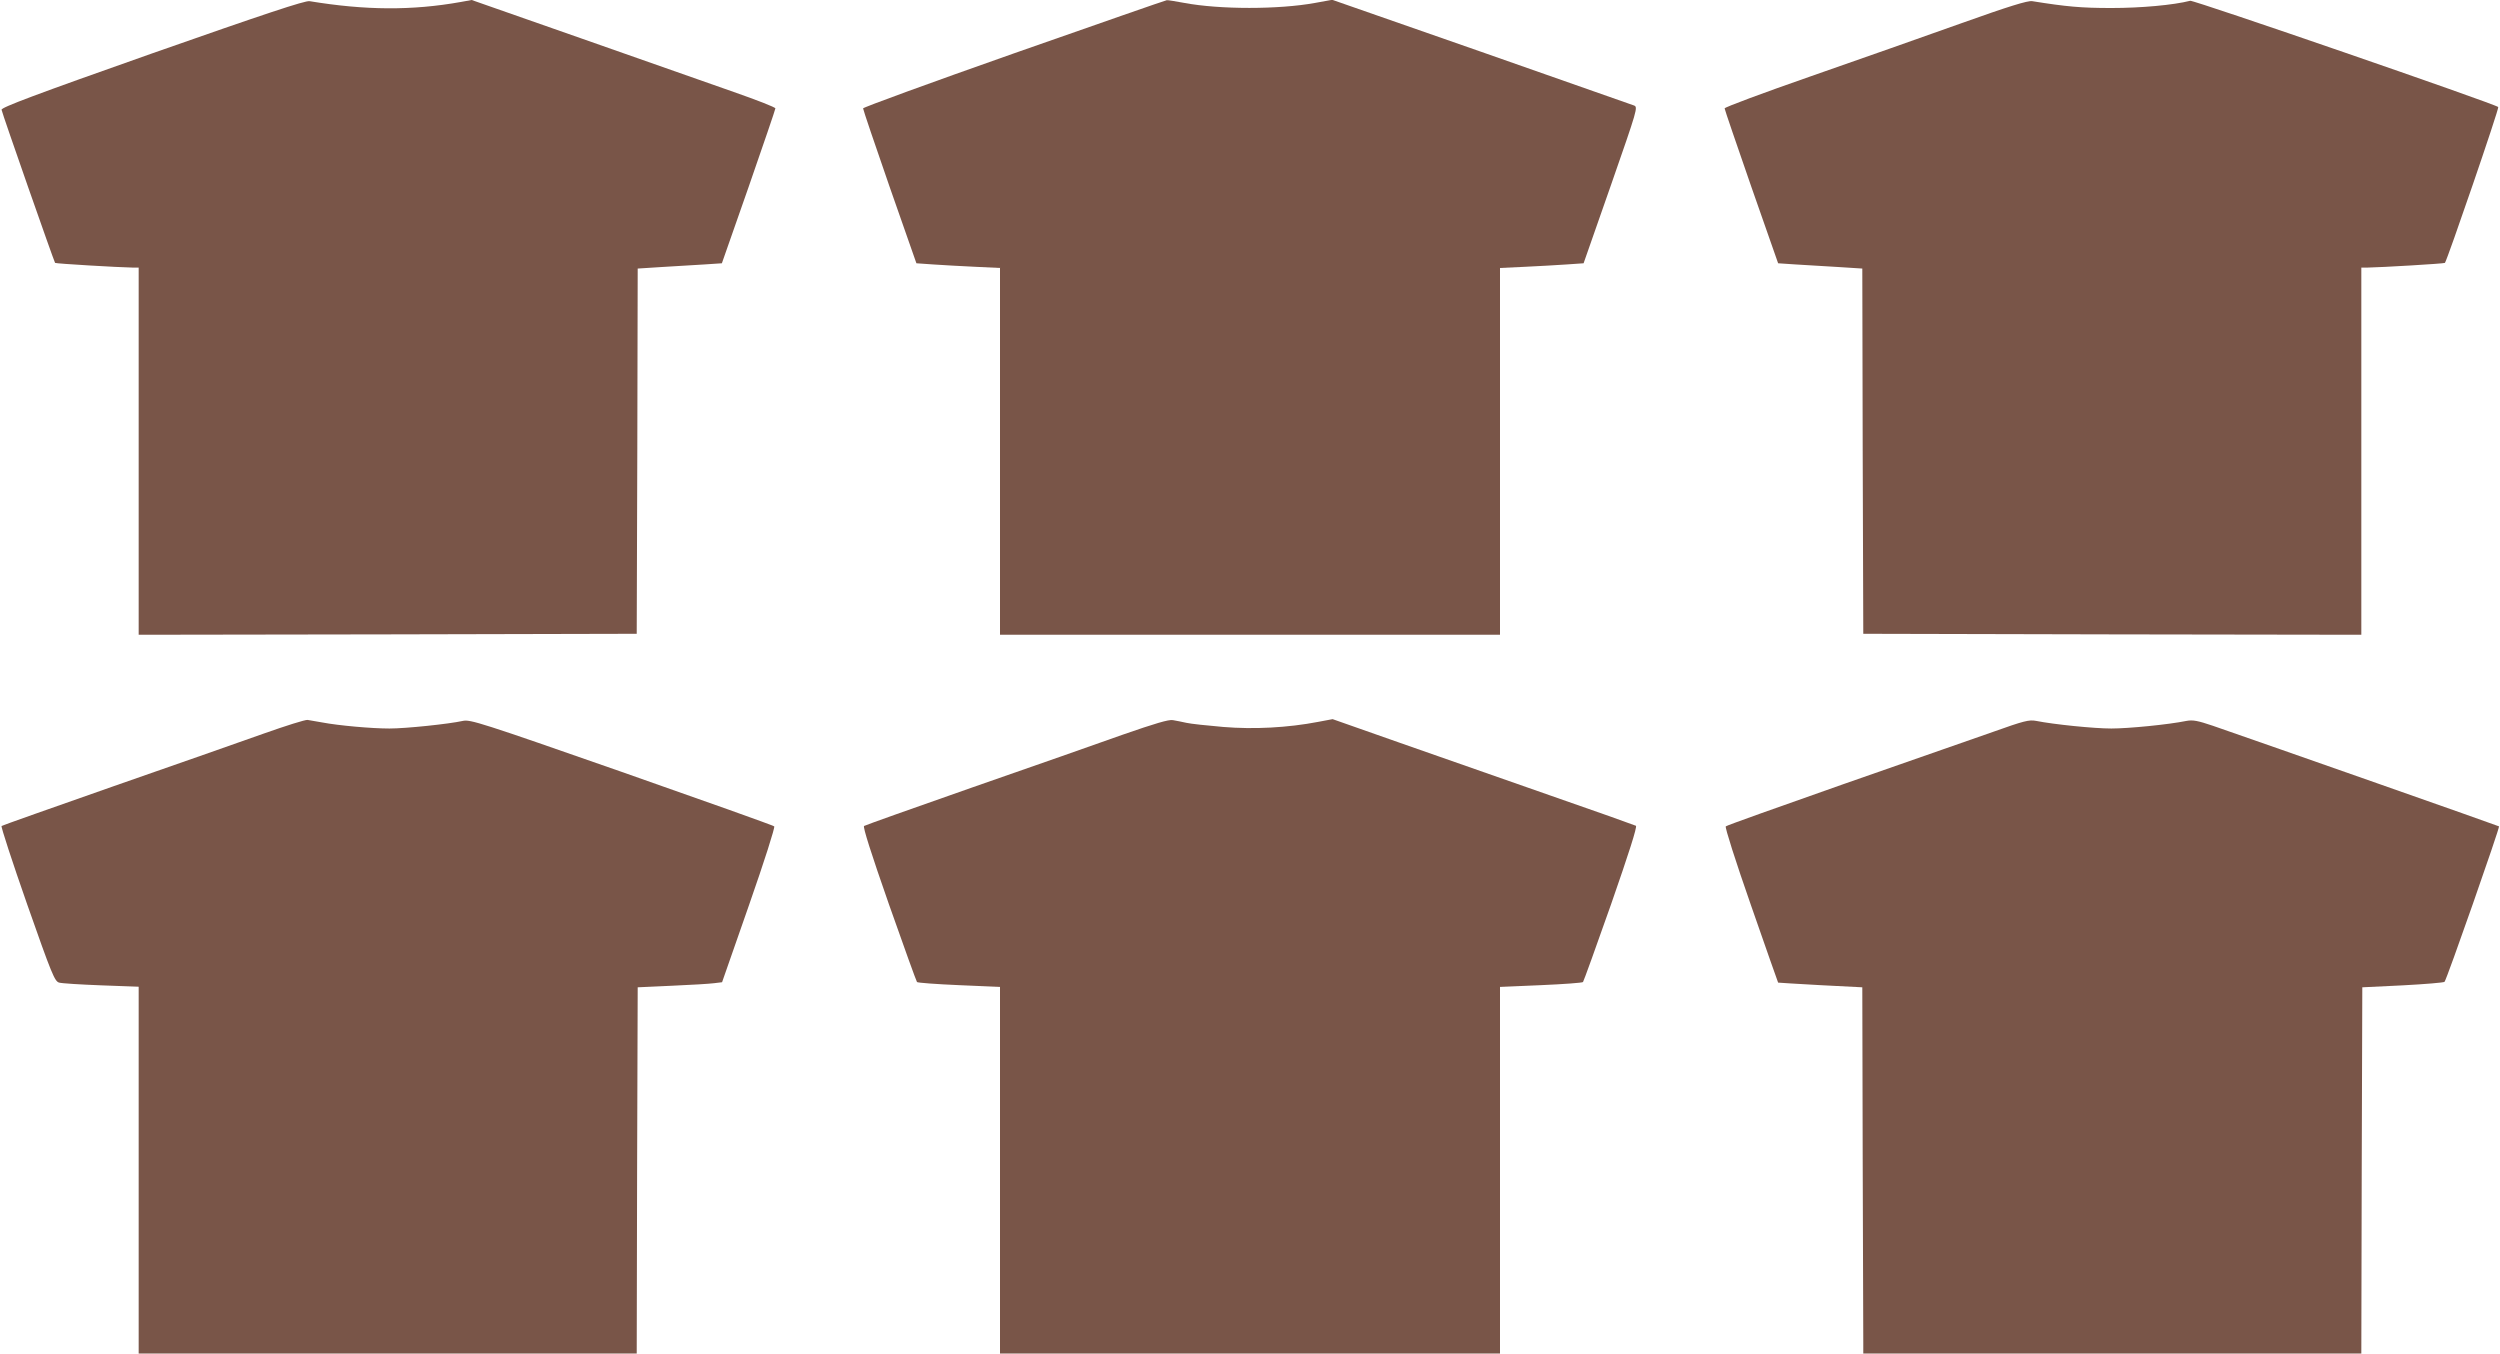
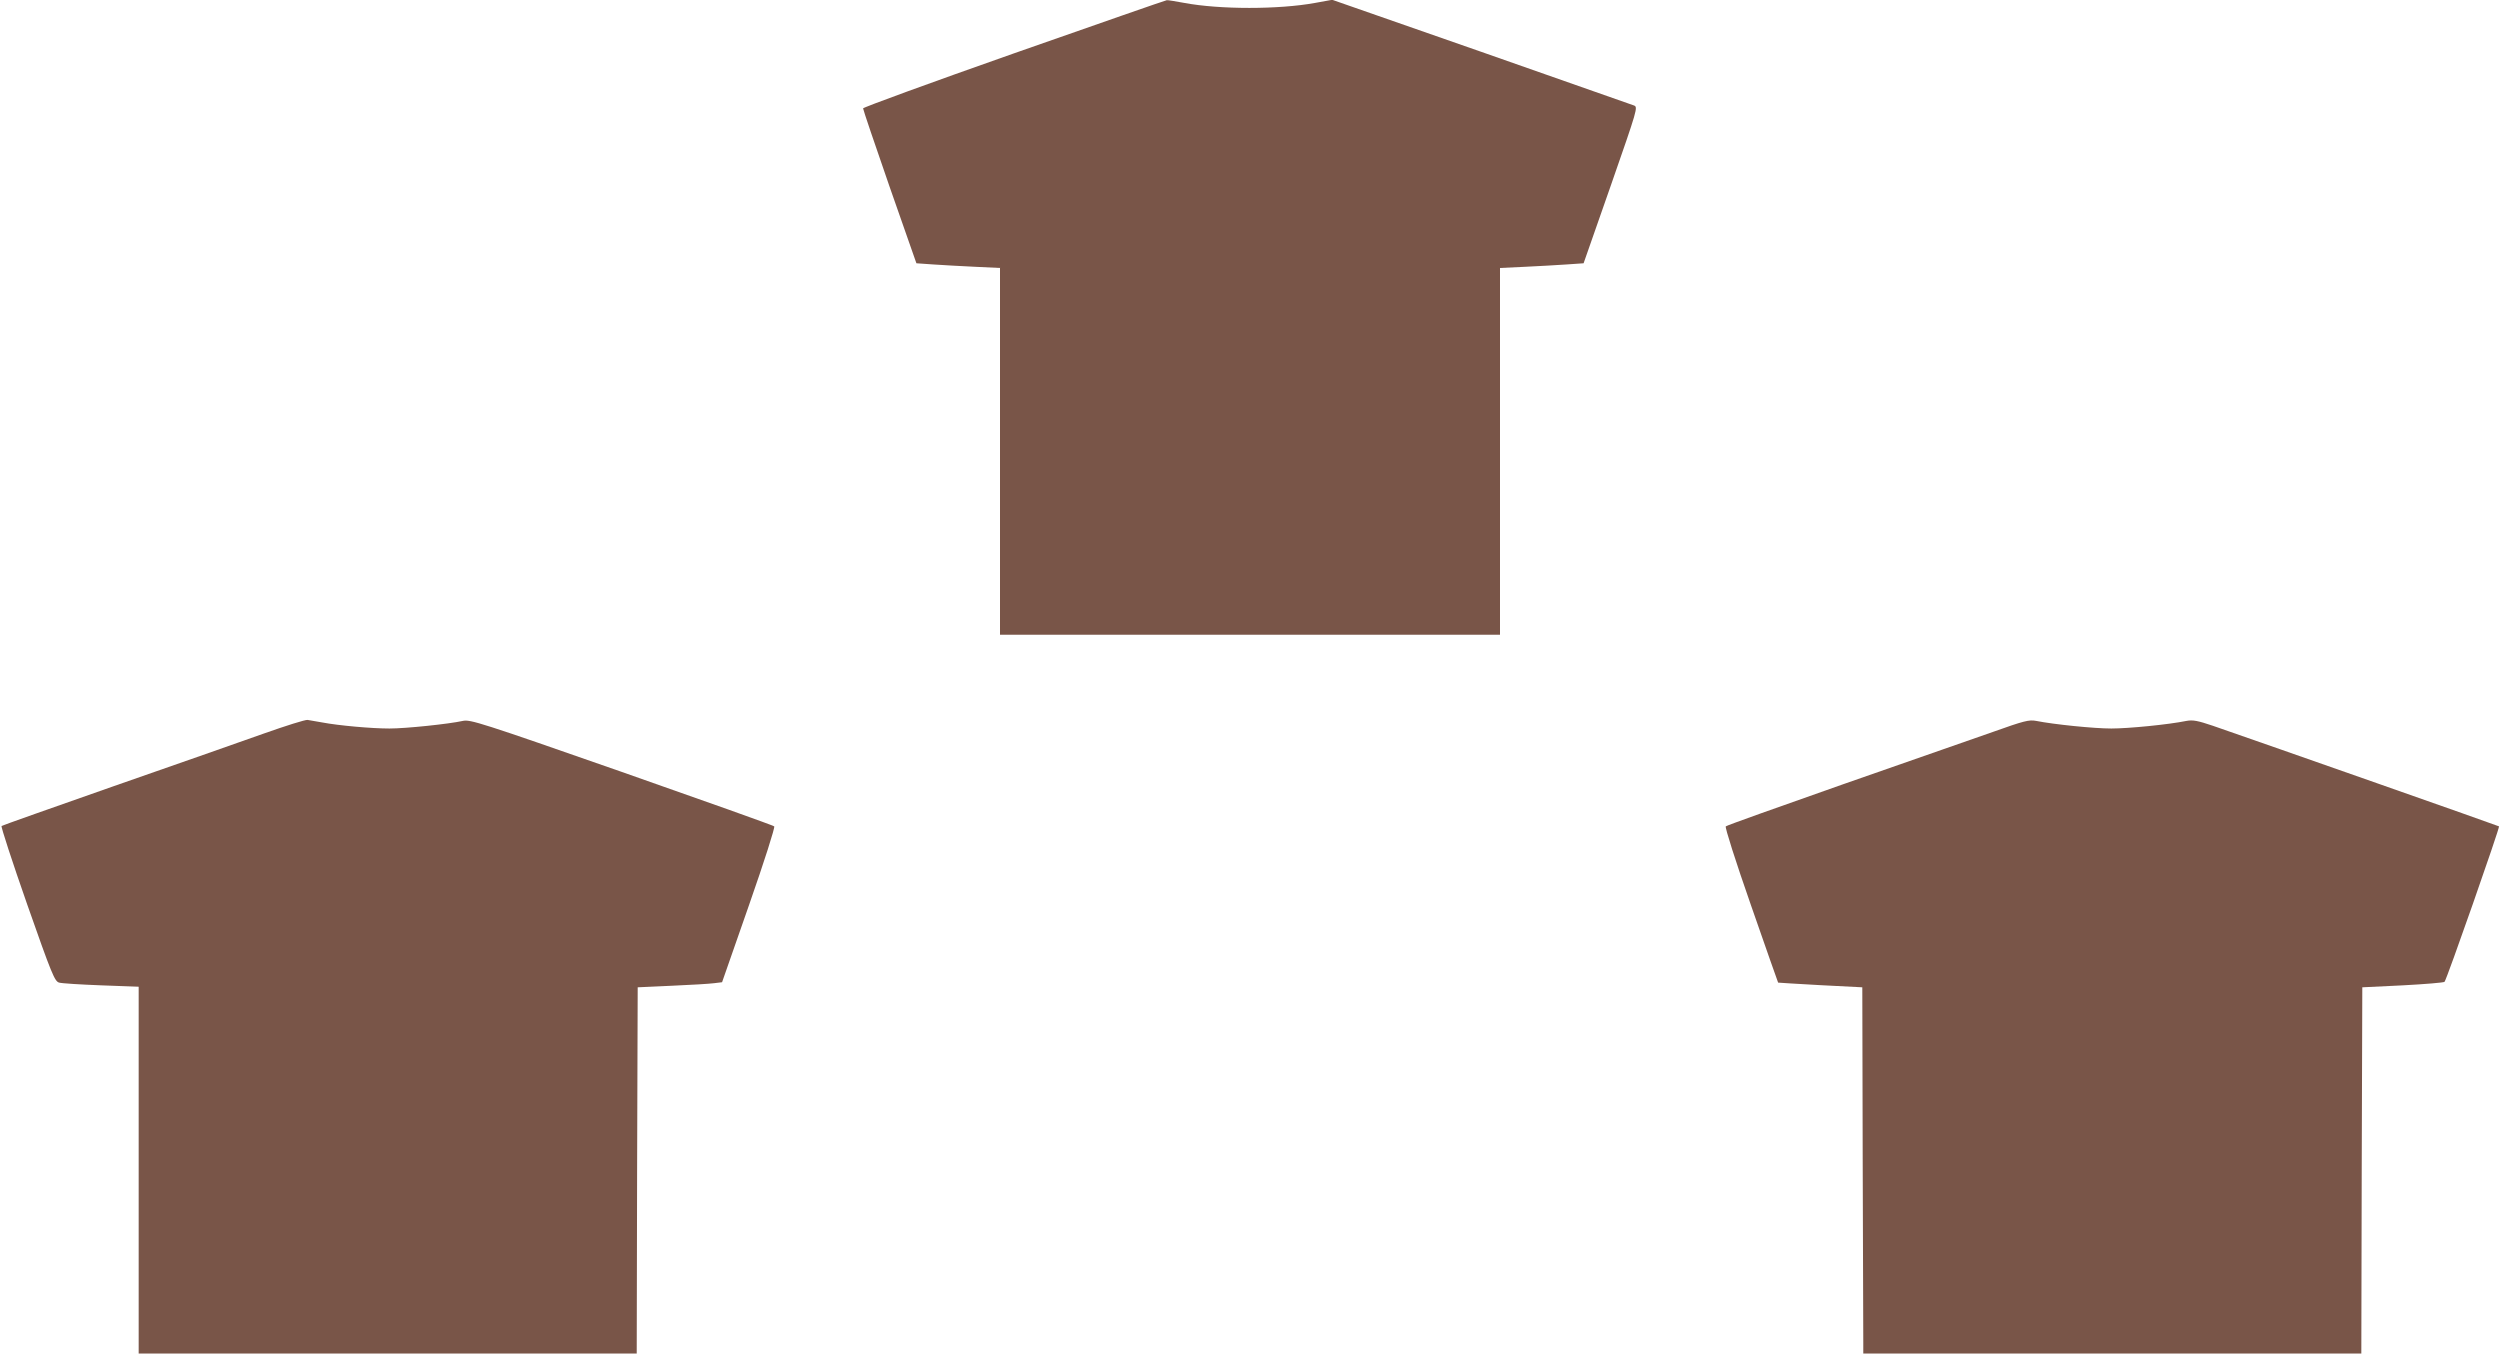
<svg xmlns="http://www.w3.org/2000/svg" version="1.0" width="1280pt" height="693pt" viewBox="0 0 1280 693" preserveAspectRatio="xMidYMid meet">
  <g transform="translate(0,693) scale(0.1,-0.1)" fill="#795548" stroke="none">
-     <path d="M780 6657 c-598 -211 -774 -277 -772 -289 3 -19 269 -778 274 -784 4 -4 329 -23 396 -24 l32 0 0 -940 0 -940 1275 2 1275 3 3 935 2 935 125 8 c69 4 166 10 216 13 l90 6 137 391 c75 216 137 397 137 402 0 6 -96 43 -213 84 -116 41 -466 164 -777 273 l-565 198 -55 -10 c-251 -45 -490 -43 -775 4 -22 4 -230 -65 -805 -267z" />
    <path d="M5192 6657 c-426 -150 -774 -277 -773 -282 0 -6 61 -186 136 -402 l137 -391 86 -6 c48 -3 144 -9 215 -12 l127 -6 0 -939 0 -939 1280 0 1280 0 0 939 0 939 128 6 c70 3 166 9 213 12 l87 6 140 400 c136 390 139 400 118 408 -12 4 -364 128 -783 275 l-762 266 -88 -16 c-186 -34 -488 -34 -669 0 -44 8 -85 15 -90 14 -5 0 -357 -123 -782 -272z" />
-     <path d="M10045 6812 c-181 -65 -529 -187 -772 -272 -244 -85 -443 -159 -443 -165 0 -5 62 -186 137 -402 l137 -391 90 -6 c50 -3 147 -9 216 -13 l125 -8 2 -935 3 -935 1275 -3 1275 -2 0 940 0 940 33 0 c66 1 391 20 395 24 11 12 279 792 273 798 -16 16 -1558 548 -1577 544 -87 -22 -251 -37 -404 -37 -155 0 -230 7 -405 35 -22 4 -122 -27 -360 -112z" />
    <path d="M1350 3174 c-113 -40 -459 -162 -770 -270 -311 -109 -568 -200 -572 -203 -4 -3 55 -184 131 -401 126 -359 141 -395 164 -401 13 -4 111 -10 216 -14 l191 -7 0 -939 0 -939 1275 0 1275 0 2 937 3 938 175 8 c96 4 193 10 216 13 l41 5 138 395 c79 226 134 399 129 403 -5 5 -356 130 -781 279 -724 253 -775 269 -813 261 -72 -16 -292 -39 -376 -39 -91 0 -260 15 -344 31 -30 5 -64 11 -75 13 -11 2 -112 -30 -225 -70z" />
-     <path d="M5750 3169 c-124 -44 -470 -166 -770 -270 -300 -105 -550 -194 -556 -198 -7 -4 36 -140 127 -400 76 -216 141 -396 144 -399 3 -4 100 -11 215 -16 l210 -9 0 -939 0 -938 1280 0 1280 0 0 938 0 939 210 9 c115 5 212 12 215 16 3 3 68 183 144 399 91 261 134 396 127 401 -6 3 -204 74 -441 156 -236 83 -583 204 -771 270 l-341 120 -74 -14 c-156 -30 -329 -39 -486 -26 -82 7 -166 16 -188 21 -22 5 -53 11 -70 14 -21 4 -94 -18 -255 -74z" />
    <path d="M10205 3183 c-99 -35 -445 -156 -770 -269 -324 -114 -594 -210 -599 -215 -5 -5 49 -175 129 -404 76 -217 138 -396 139 -396 1 -1 98 -6 216 -13 l215 -11 2 -880 c2 -484 3 -906 3 -937 l0 -58 1275 0 1275 0 2 937 3 938 207 10 c113 6 210 14 214 18 11 11 284 791 279 796 -3 3 -1179 416 -1465 515 -77 26 -102 31 -135 25 -93 -19 -297 -39 -385 -39 -89 0 -295 21 -385 39 -36 7 -63 0 -220 -56z" />
  </g>
</svg>